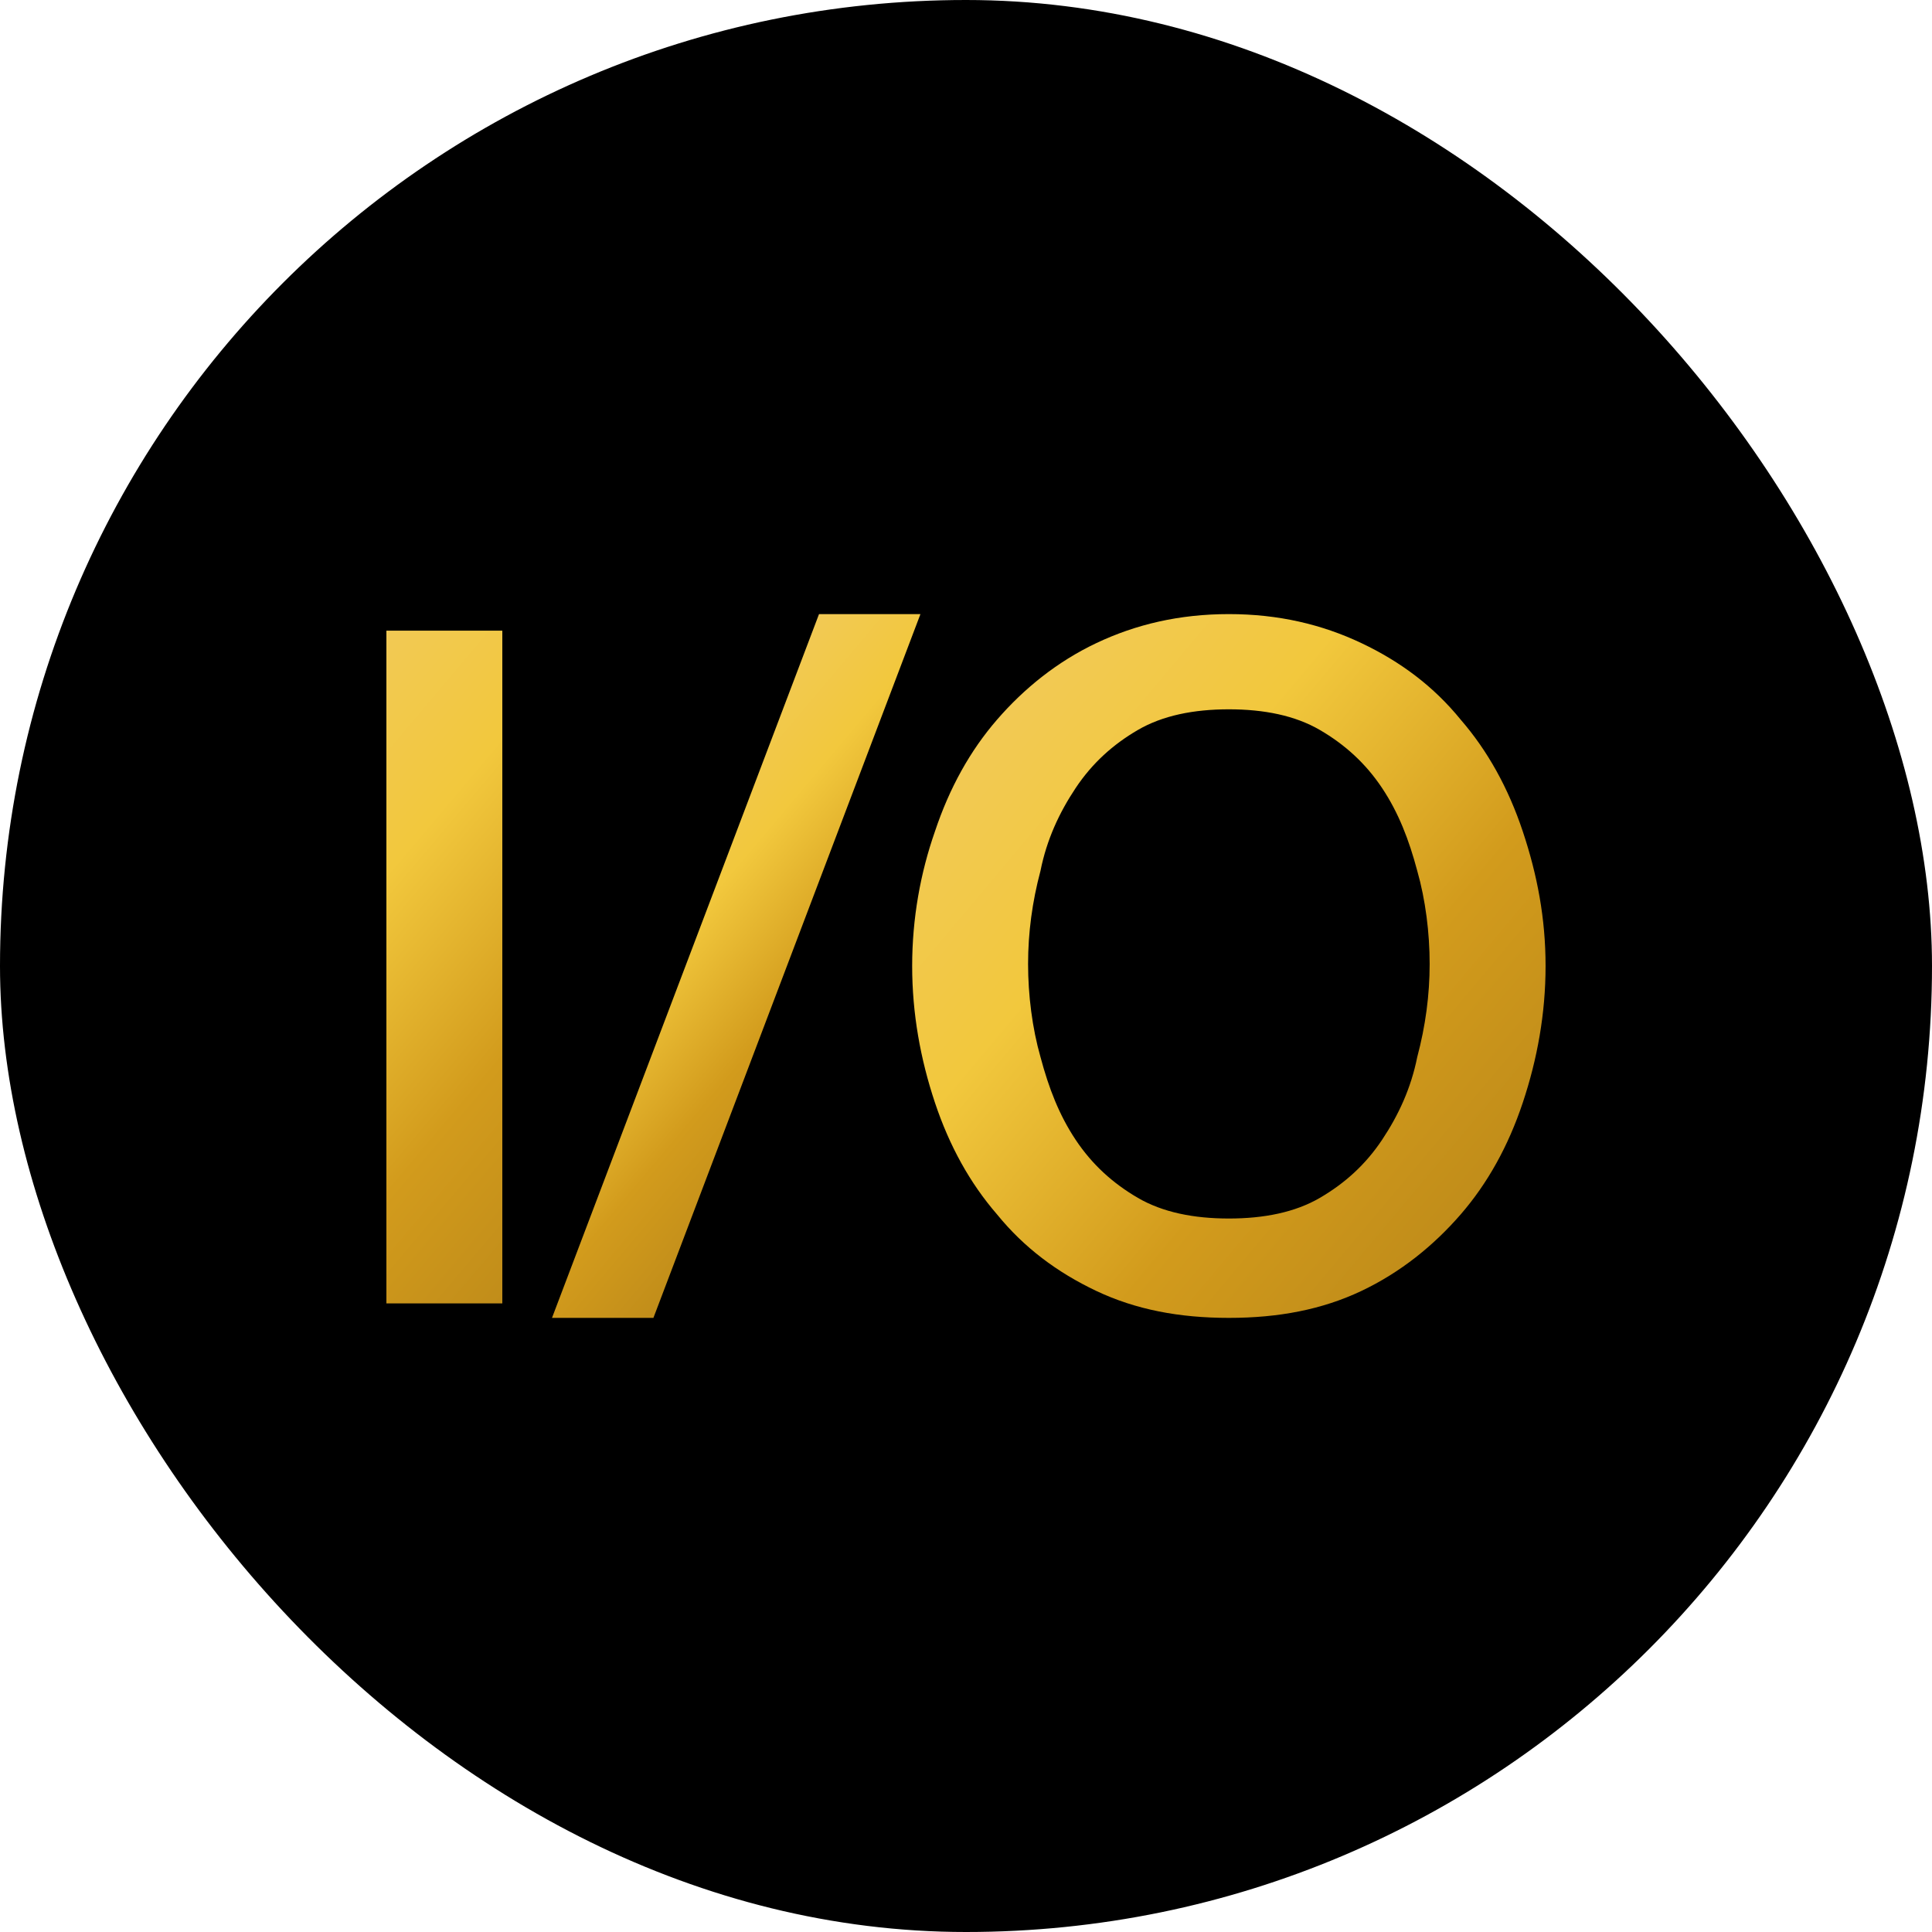
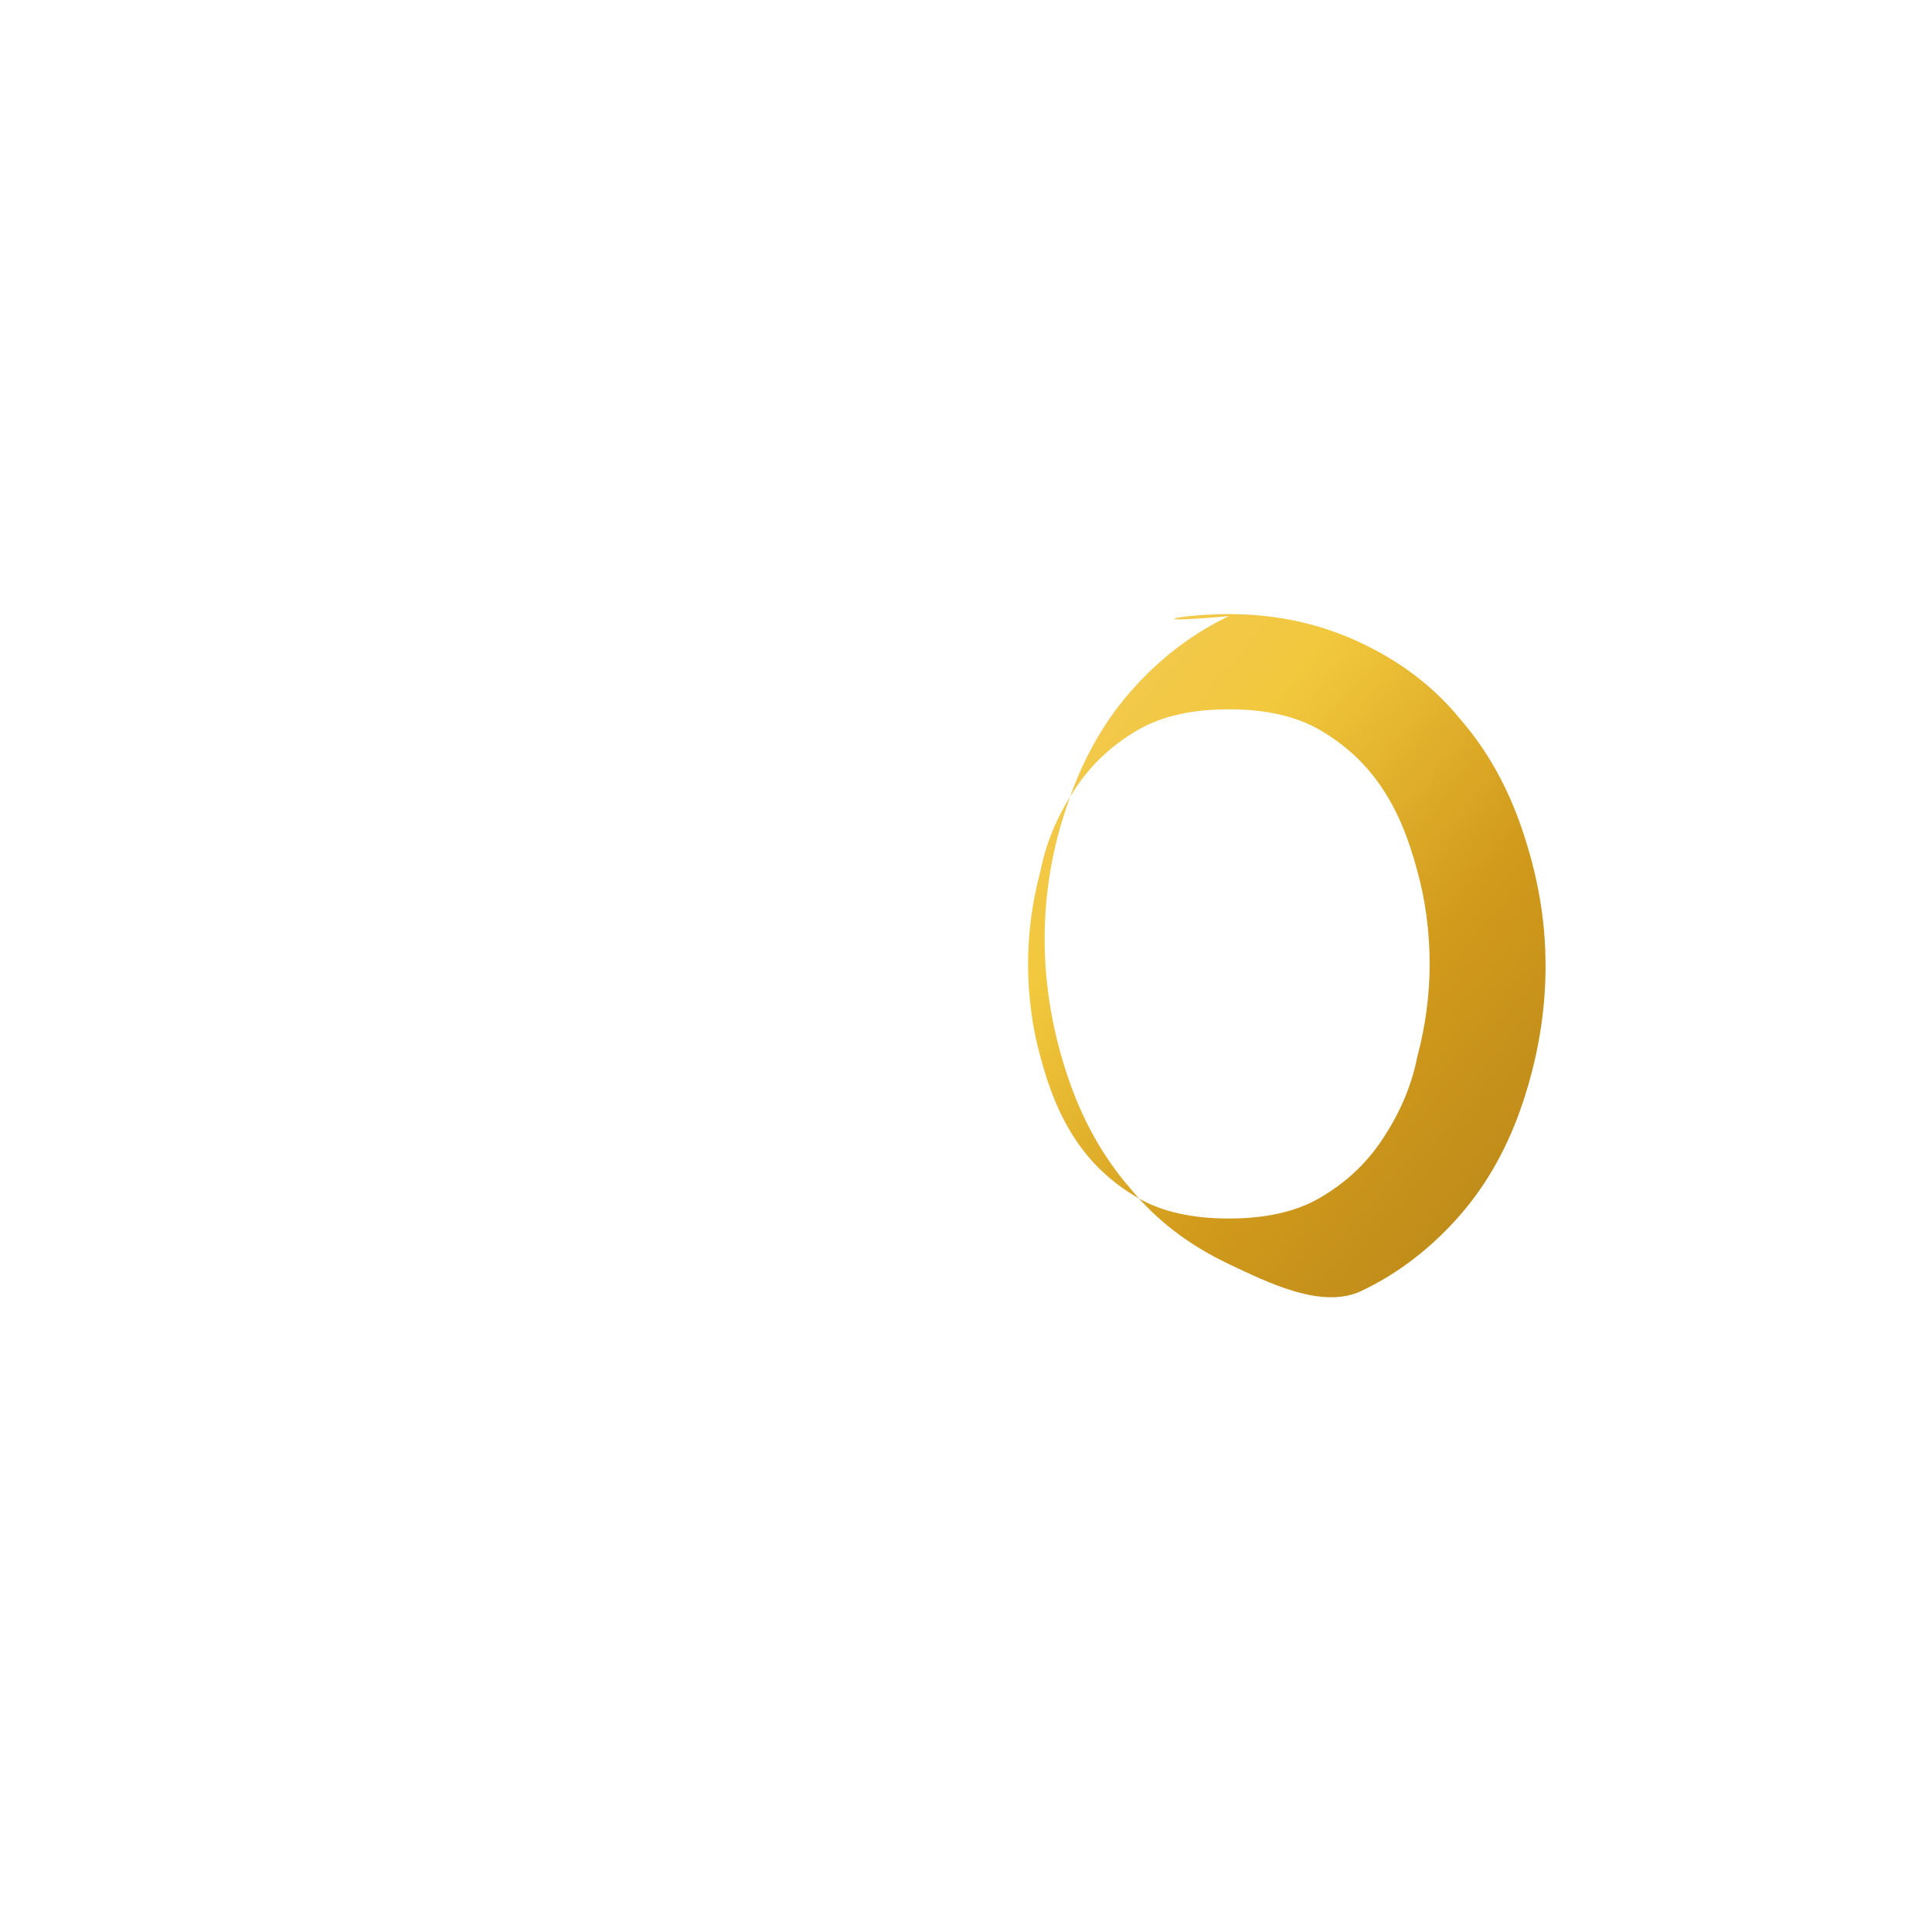
<svg xmlns="http://www.w3.org/2000/svg" version="1.1" width="1000" height="1000">
  <g clip-path="url(#SvgjsClipPath1152)">
-     <rect width="1000" height="1000" fill="#000000" />
    <g transform="matrix(10.714,0,0,10.714,200,317.857)">
      <svg version="1.1" width="56" height="34">
        <svg id="Layer_1" version="1.1" viewBox="0 0 56 34">
          <defs>
            <style>
      .st0 {
        fill: url(#linear-gradient2);
      }

      .st1 {
        fill: url(#linear-gradient1);
      }

      .st2 {
        fill: url(#linear-gradient);
      }
    </style>
            <linearGradient id="linear-gradient" x1="-6.8" y1="27.1" x2="12.4" y2="10.9" gradientTransform="translate(0 36) scale(1 -1)" gradientUnits="userSpaceOnUse">
              <stop offset="0" stop-color="#f2c954" />
              <stop offset=".3" stop-color="#f2c83d" />
              <stop offset=".7" stop-color="#d29b1c" />
              <stop offset="1" stop-color="#c18d1a" />
            </linearGradient>
            <linearGradient id="linear-gradient1" x1="10.9" y1="24.1" x2="23" y2="13.9" gradientTransform="translate(0 36) scale(1 -1)" gradientUnits="userSpaceOnUse">
              <stop offset="0" stop-color="#f2c954" />
              <stop offset=".3" stop-color="#f2c83d" />
              <stop offset=".7" stop-color="#d29b1c" />
              <stop offset="1" stop-color="#c18d1a" />
            </linearGradient>
            <linearGradient id="linear-gradient2" x1="28.2" y1="29.5" x2="53.2" y2="8.5" gradientTransform="translate(0 36) scale(1 -1)" gradientUnits="userSpaceOnUse">
              <stop offset="0" stop-color="#f2c954" />
              <stop offset=".3" stop-color="#f2c83d" />
              <stop offset=".7" stop-color="#d29b1c" />
              <stop offset="1" stop-color="#c18d1a" />
            </linearGradient>
            <clipPath id="SvgjsClipPath1152">
              <rect width="1000" height="1000" x="0" y="0" rx="500" ry="500" />
            </clipPath>
          </defs>
-           <path class="st2" d="M0,.8h5.6v32.5H0V.8Z" />
-           <path class="st1" d="M20.9,0h4.9l-12.9,34h-4.9L20.9,0Z" />
-           <path class="st0" d="M40.7,0c2.4,0,4.5.5,6.4,1.4s3.5,2.1,4.8,3.7c1.3,1.5,2.3,3.3,3,5.4s1.1,4.2,1.1,6.5-.4,4.5-1.1,6.6c-.7,2.1-1.7,3.9-3,5.4s-2.9,2.8-4.8,3.7c-1.9.9-4,1.3-6.4,1.3s-4.5-.4-6.4-1.3c-1.9-.9-3.5-2.1-4.8-3.7-1.3-1.5-2.3-3.3-3-5.4s-1.1-4.3-1.1-6.6.4-4.5,1.1-6.5c.7-2.1,1.7-3.9,3-5.4s2.9-2.8,4.8-3.7C36.2.5,38.3,0,40.7,0ZM40.7,4.6c-1.7,0-3.2.3-4.4,1s-2.2,1.6-3,2.8-1.4,2.5-1.7,4c-.4,1.5-.6,3-.6,4.5s.2,3.1.6,4.5c.4,1.5.9,2.8,1.7,4s1.8,2.1,3,2.8c1.2.7,2.7,1,4.4,1s3.2-.3,4.4-1,2.2-1.6,3-2.8c.8-1.2,1.4-2.5,1.7-4,.4-1.5.6-3,.6-4.5s-.2-3.1-.6-4.5c-.4-1.5-.9-2.8-1.7-4s-1.8-2.1-3-2.8c-1.2-.7-2.7-1-4.4-1Z" />
+           <path class="st0" d="M40.7,0c2.4,0,4.5.5,6.4,1.4s3.5,2.1,4.8,3.7c1.3,1.5,2.3,3.3,3,5.4s1.1,4.2,1.1,6.5-.4,4.5-1.1,6.6c-.7,2.1-1.7,3.9-3,5.4s-2.9,2.8-4.8,3.7s-4.5-.4-6.4-1.3c-1.9-.9-3.5-2.1-4.8-3.7-1.3-1.5-2.3-3.3-3-5.4s-1.1-4.3-1.1-6.6.4-4.5,1.1-6.5c.7-2.1,1.7-3.9,3-5.4s2.9-2.8,4.8-3.7C36.2.5,38.3,0,40.7,0ZM40.7,4.6c-1.7,0-3.2.3-4.4,1s-2.2,1.6-3,2.8-1.4,2.5-1.7,4c-.4,1.5-.6,3-.6,4.5s.2,3.1.6,4.5c.4,1.5.9,2.8,1.7,4s1.8,2.1,3,2.8c1.2.7,2.7,1,4.4,1s3.2-.3,4.4-1,2.2-1.6,3-2.8c.8-1.2,1.4-2.5,1.7-4,.4-1.5.6-3,.6-4.5s-.2-3.1-.6-4.5c-.4-1.5-.9-2.8-1.7-4s-1.8-2.1-3-2.8c-1.2-.7-2.7-1-4.4-1Z" />
        </svg>
      </svg>
    </g>
  </g>
</svg>